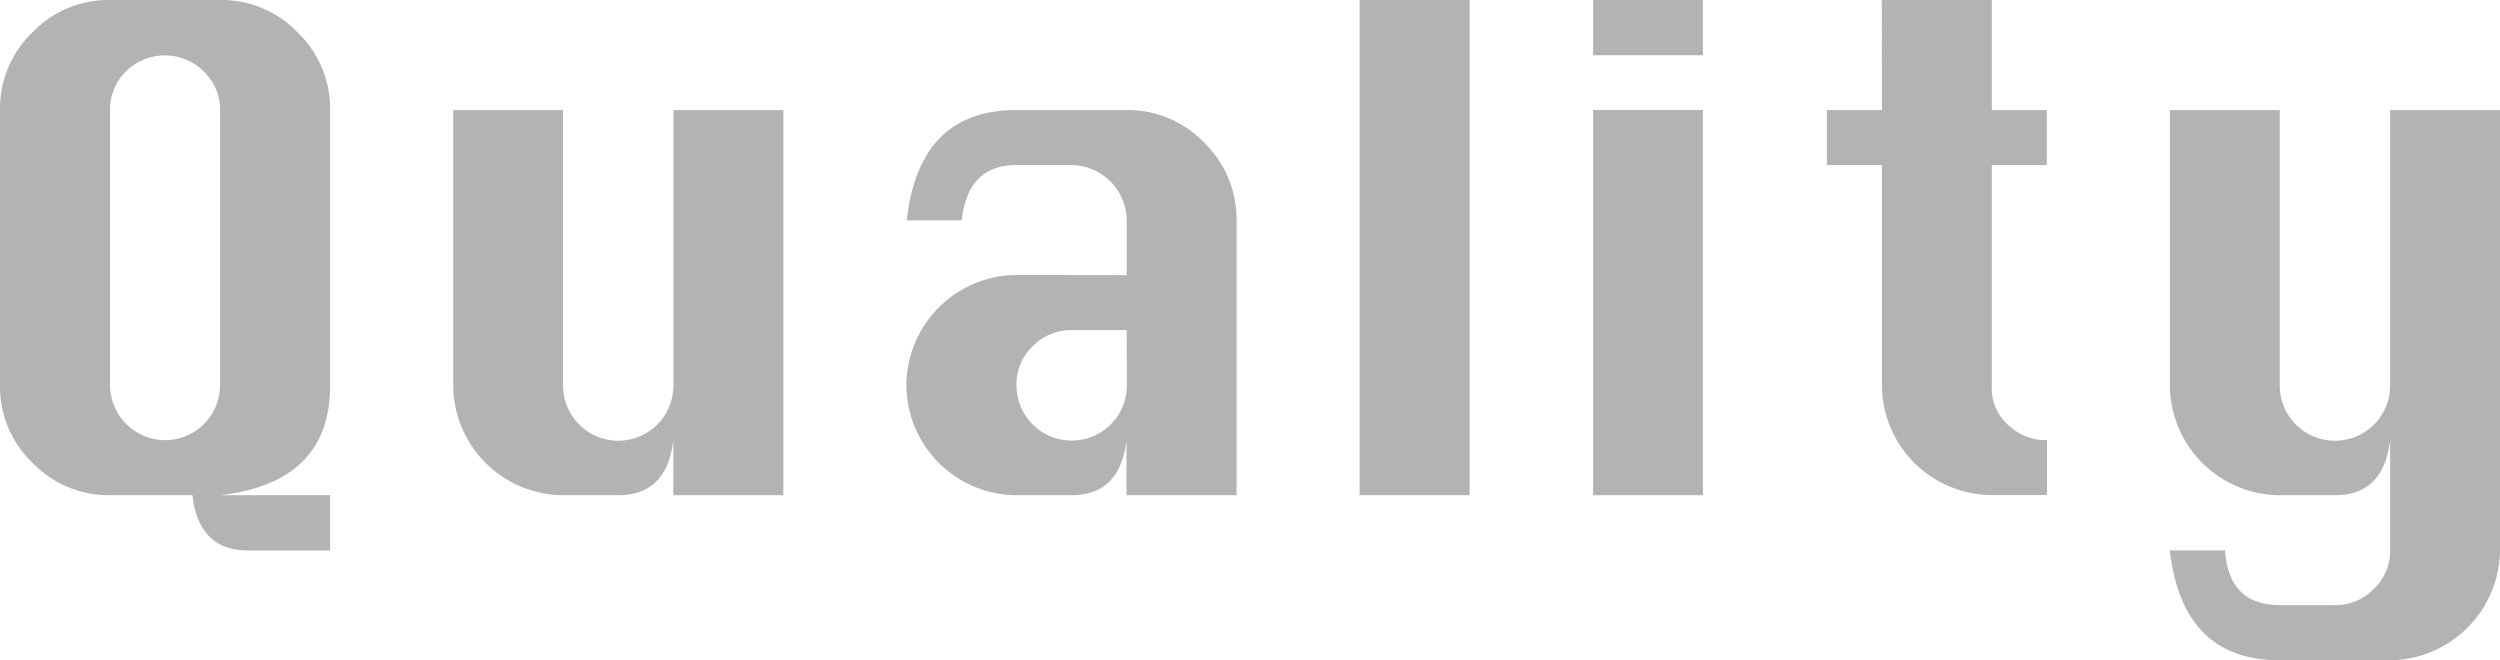
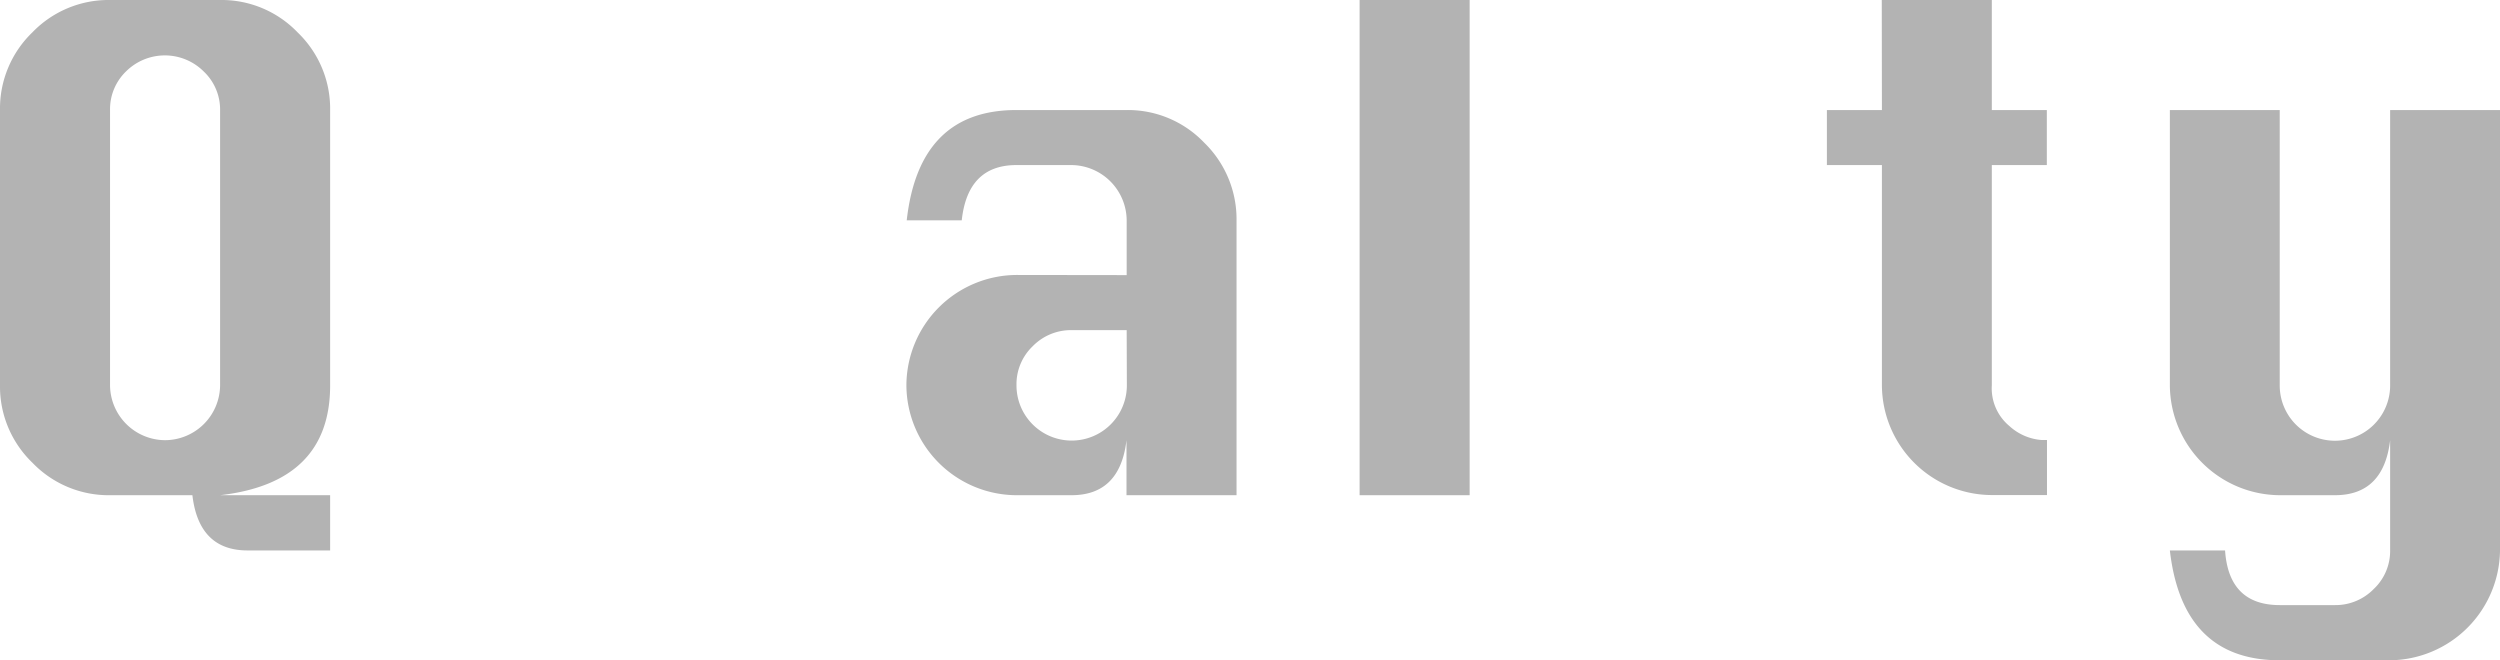
<svg xmlns="http://www.w3.org/2000/svg" width="68.154" height="18" viewBox="0 0 68.154 18">
  <g id="レイヤー_2" data-name="レイヤー 2">
    <g id="レイヤー_1-2" data-name="レイヤー 1">
      <path d="M5.245,13.5H3a2.88,2.88,0,0,1-2.113-.882A2.883,2.883,0,0,1,0,10.506V3A2.884,2.884,0,0,1,.882.883,2.885,2.885,0,0,1,3,0H6A2.875,2.875,0,0,1,8.117.887,2.88,2.88,0,0,1,9,3v7.51Q9,13.155,6,13.5H9v1.506H6.75Q5.421,15.006,5.245,13.5ZM3,3v7.51A1.508,1.508,0,0,0,4.5,12,1.506,1.506,0,0,0,6,10.506V3a1.425,1.425,0,0,0-.446-1.051,1.5,1.5,0,0,0-2.12,0A1.429,1.429,0,0,0,3,3Z" fill="#b3b3b3" />
-       <path d="M21.355,3V13.5h-3V12q-.175,1.5-1.5,1.5H15.35a3.011,3.011,0,0,1-2.995-2.994V3H15.35v7.51a1.5,1.5,0,0,0,3.009,0V3Z" fill="#b3b3b3" />
      <path d="M30.715,7.5V6.006A1.518,1.518,0,0,0,29.21,4.5h-1.5q-1.329,0-1.491,1.506h-1.5Q25.055,3,27.706,3h3.009a2.875,2.875,0,0,1,2.113.889,2.908,2.908,0,0,1,.882,2.121V13.5h-3V12q-.176,1.5-1.5,1.5h-1.5a3.013,3.013,0,0,1-3-2.994v-.015a3.02,3.02,0,0,1,3-2.995Zm0,1.5h-1.5a1.456,1.456,0,0,0-1.062.439,1.432,1.432,0,0,0-.442,1.052v.015a1.5,1.5,0,0,0,3.009,0Z" fill="#b3b3b3" />
      <path d="M37.065,13.5V0h3V13.5Z" fill="#b3b3b3" />
-       <path d="M43.43,1.506V0h2.995V1.506Zm0,11.994V3h2.995V13.5Z" fill="#b3b3b3" />
      <path d="M51.3,0h3V3h1.5V4.5h-1.5v6.006a1.336,1.336,0,0,0,.478,1.107,1.465,1.465,0,0,0,.886.383h.14v1.5h-1.5a3.006,3.006,0,0,1-3-2.994V4.5h-1.5V3h1.5Z" fill="#b3b3b3" />
      <path d="M60.659,15.006q.1,1.489,1.49,1.49h1.505a1.455,1.455,0,0,0,1.058-.439,1.423,1.423,0,0,0,.447-1.051V12q-.177,1.5-1.505,1.5H62.149a3.013,3.013,0,0,1-2.995-2.994V3h2.995v7.51a1.505,1.505,0,0,0,3.01,0V3h2.995v12.01A3.029,3.029,0,0,1,65.159,18h-3.01q-2.651,0-2.995-2.994Z" fill="#b3b3b3" />
    </g>
  </g>
</svg>